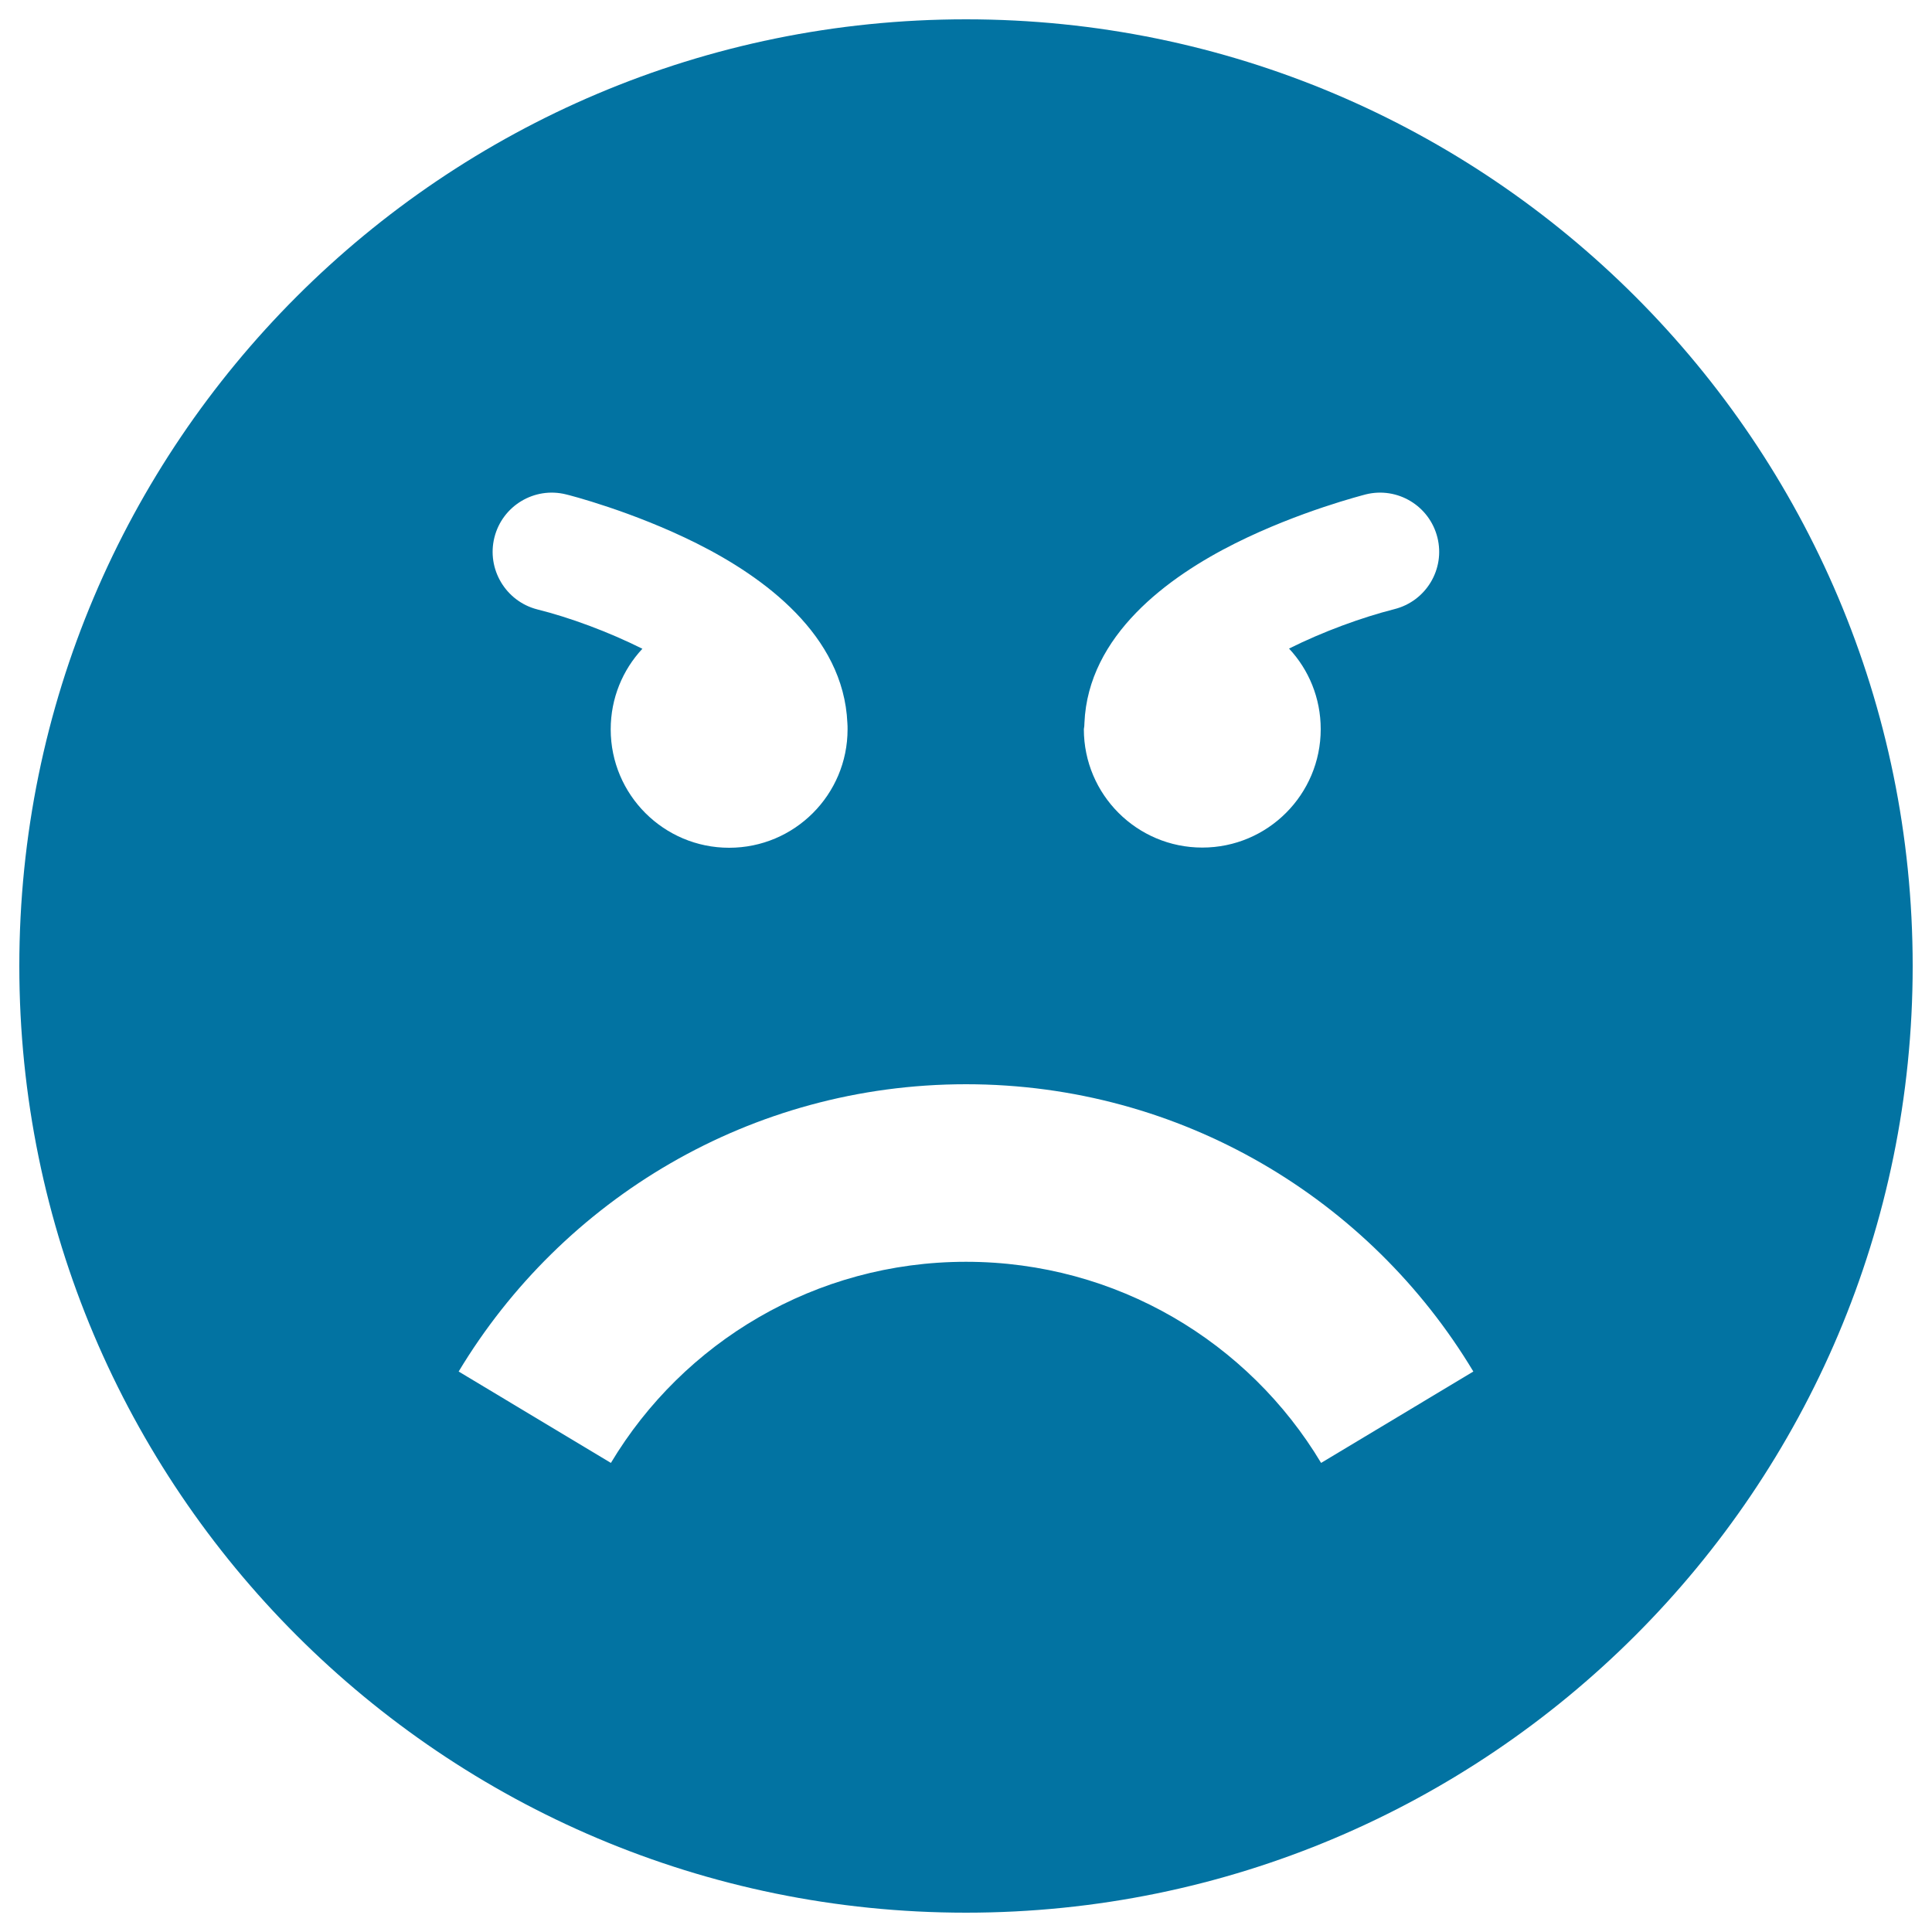
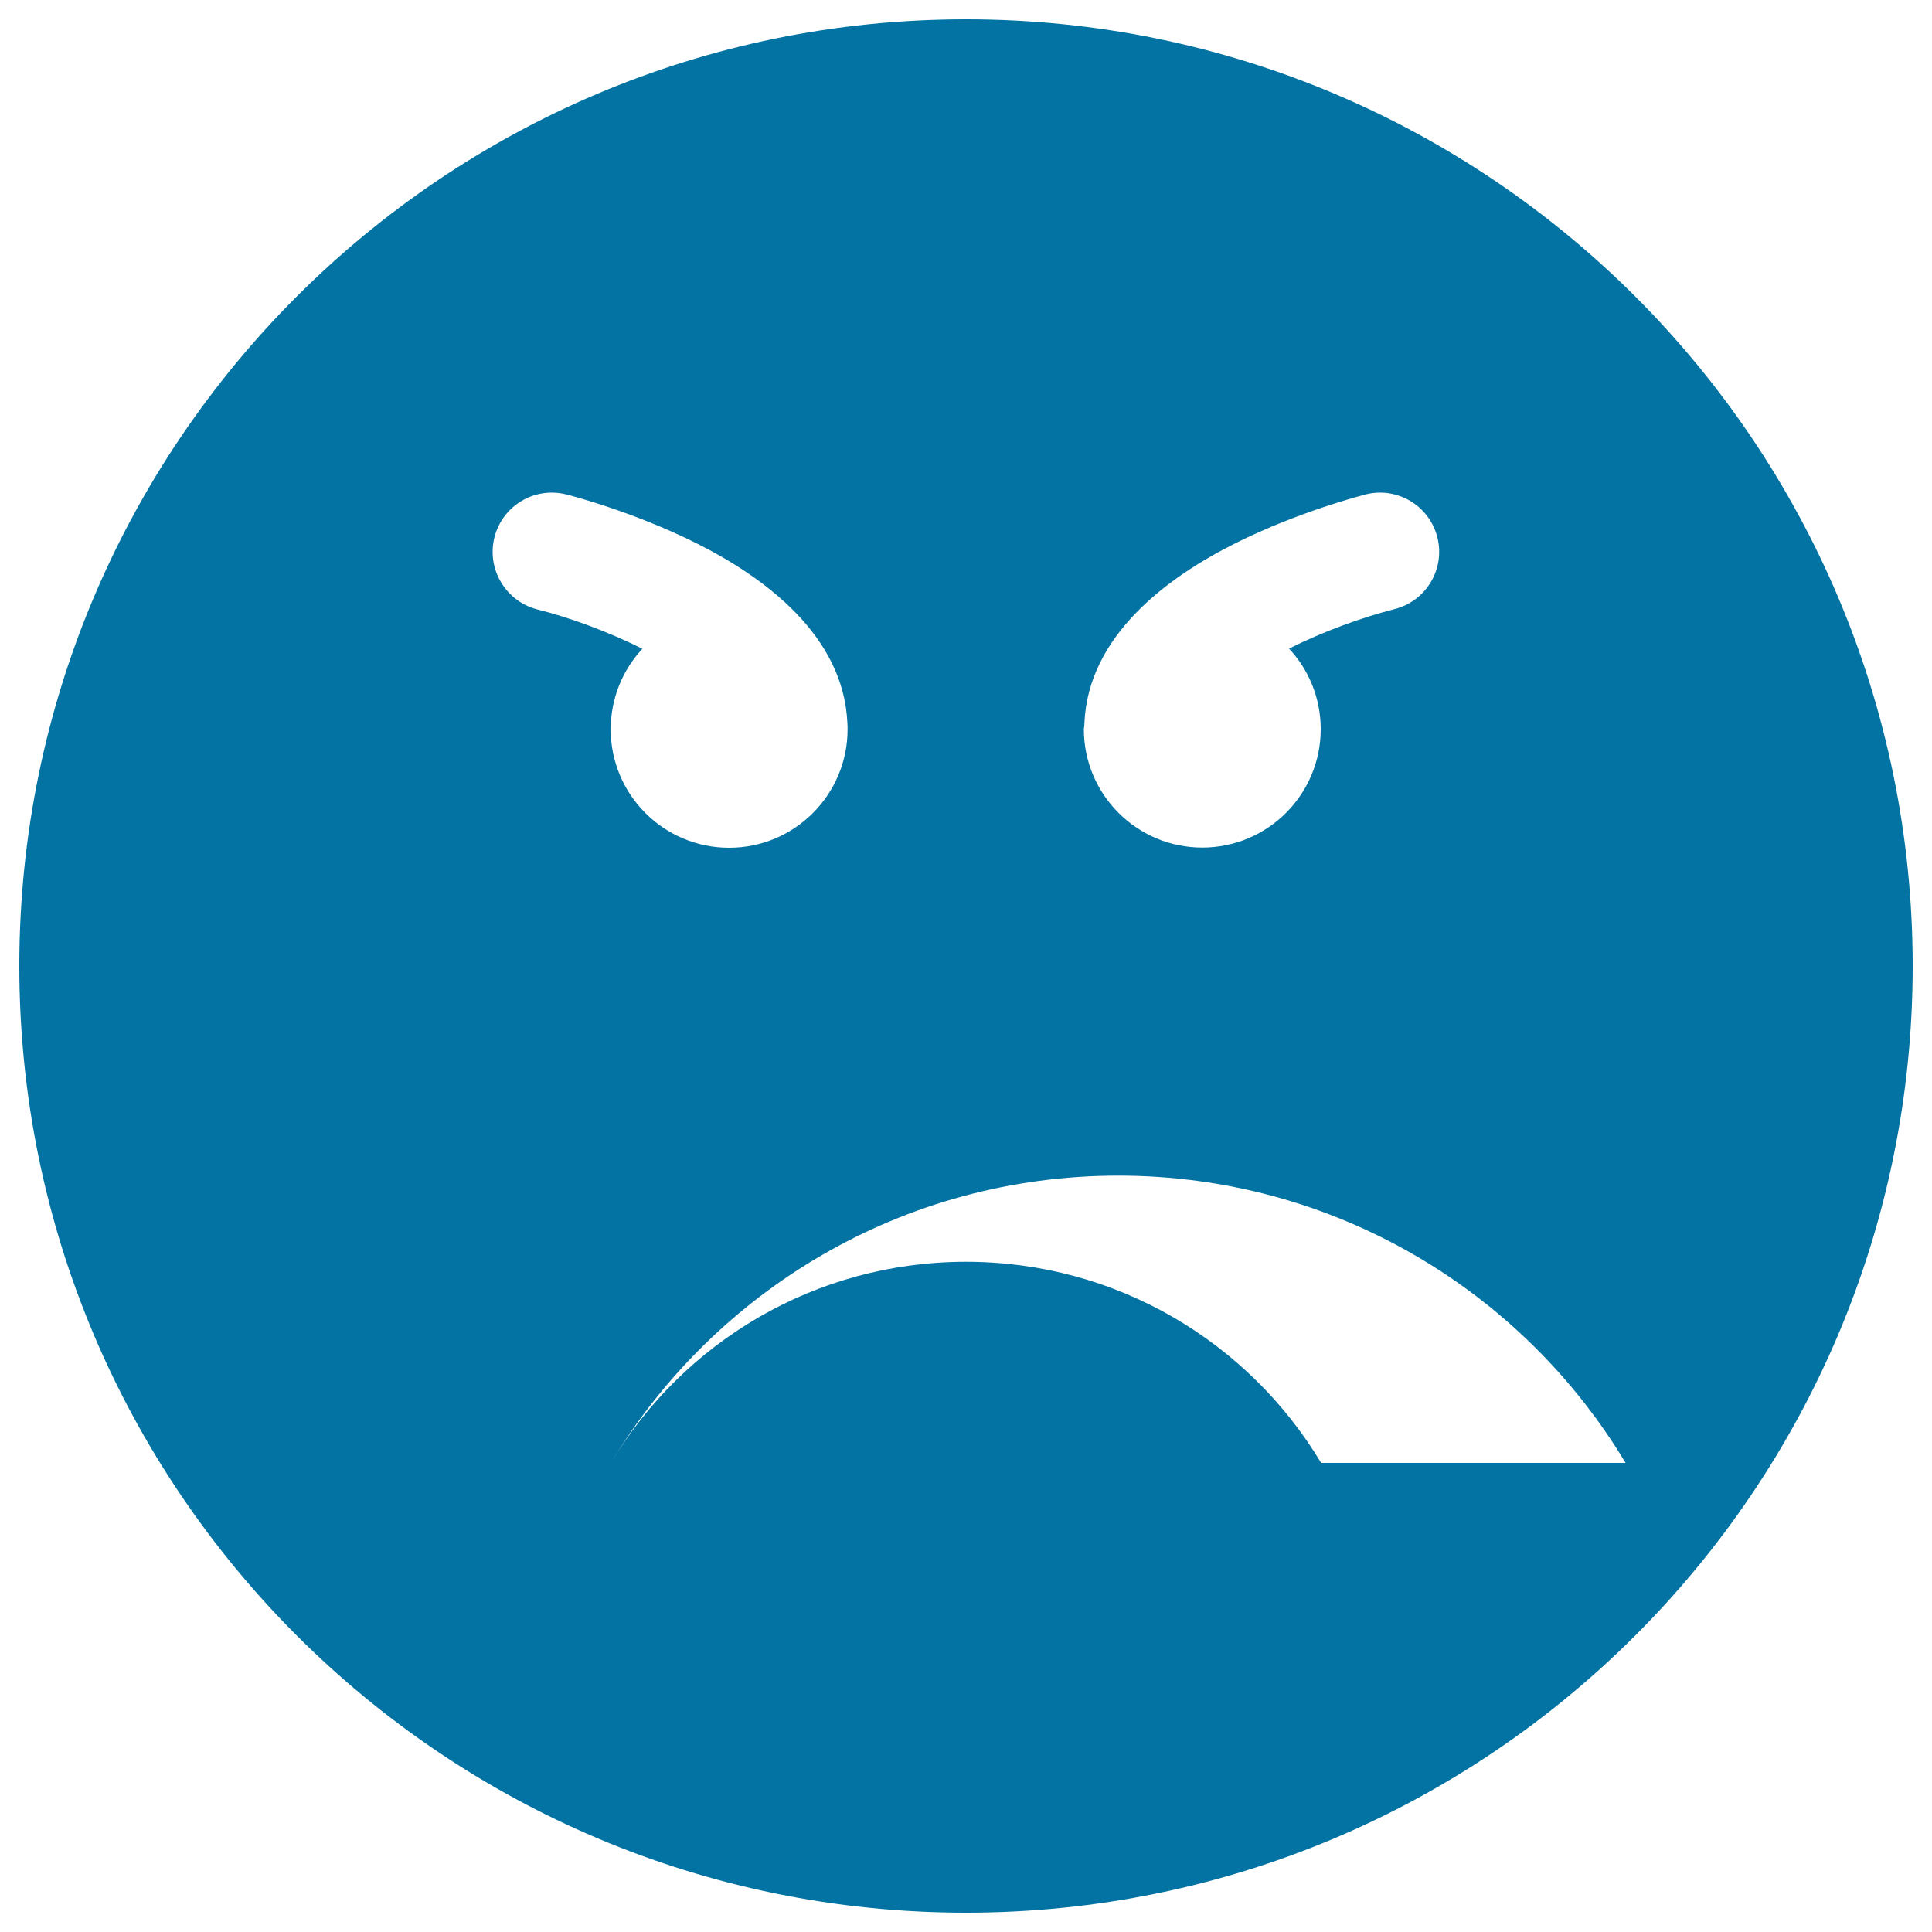
<svg xmlns="http://www.w3.org/2000/svg" viewBox="0 0 1000 1000" style="fill:#0273a2">
  <title>Annoyed face emoticon SVG icon</title>
  <g>
-     <path d="M500,10C229.4,10,10,229.4,10,500s219.4,490,490,490s490-219.4,490-490S770.6,10,500,10z M561.3,374.2c1.9-45.4,43.3-75.6,78.1-93c33.2-16.6,66.1-24.9,67.5-25.3c16.4-4.1,33,5.9,37.1,22.3c4.1,16.4-5.9,33-22.3,37.1c-16.9,4.3-36.9,11.6-54.5,20.4c10.2,10.9,16.4,25.6,16.4,41.7c0,33.8-27.4,61.3-61.3,61.3c-33.8,0-61.3-27.4-61.3-61.3C561.2,376.4,561.3,375.3,561.3,374.2z M255.9,278.2c4.1-16.4,20.7-26.4,37.1-22.3c1.4,0.3,34.3,8.7,67.5,25.3c34.8,17.4,76.1,47.5,78.1,93c0.1,1.1,0.1,2.2,0.1,3.3c0,33.8-27.4,61.3-61.3,61.3c-33.8,0-61.3-27.4-61.3-61.3c0-16.1,6.2-30.8,16.4-41.7c-17.6-8.8-37.6-16.2-54.5-20.4C261.8,311.2,251.8,294.6,255.9,278.2z M683.8,757.2C646.4,694.8,578.1,653.1,500,653.1c-78.1,0-146.4,41.7-183.8,104.1l-78.8-47.3c53.6-89.1,151.1-148.7,262.6-148.7c111.5,0,209.1,59.6,262.6,148.7L683.8,757.2z" />
+     <path d="M500,10C229.4,10,10,229.4,10,500s219.4,490,490,490s490-219.4,490-490S770.6,10,500,10z M561.3,374.2c1.9-45.4,43.3-75.6,78.1-93c33.2-16.6,66.1-24.9,67.5-25.3c16.4-4.1,33,5.9,37.1,22.3c4.1,16.4-5.9,33-22.3,37.1c-16.9,4.3-36.9,11.6-54.5,20.4c10.2,10.9,16.4,25.6,16.4,41.7c0,33.8-27.4,61.3-61.3,61.3c-33.8,0-61.3-27.4-61.3-61.3C561.2,376.4,561.3,375.3,561.3,374.2z M255.9,278.2c4.1-16.4,20.7-26.4,37.1-22.3c1.4,0.3,34.3,8.7,67.5,25.3c34.8,17.4,76.1,47.5,78.1,93c0.1,1.1,0.1,2.2,0.1,3.3c0,33.8-27.4,61.3-61.3,61.3c-33.8,0-61.3-27.4-61.3-61.3c0-16.1,6.2-30.8,16.4-41.7c-17.6-8.8-37.6-16.2-54.5-20.4C261.8,311.2,251.8,294.6,255.9,278.2z M683.8,757.2C646.4,694.8,578.1,653.1,500,653.1c-78.1,0-146.4,41.7-183.8,104.1c53.6-89.1,151.1-148.7,262.6-148.7c111.5,0,209.1,59.6,262.6,148.7L683.8,757.2z" />
  </g>
</svg>